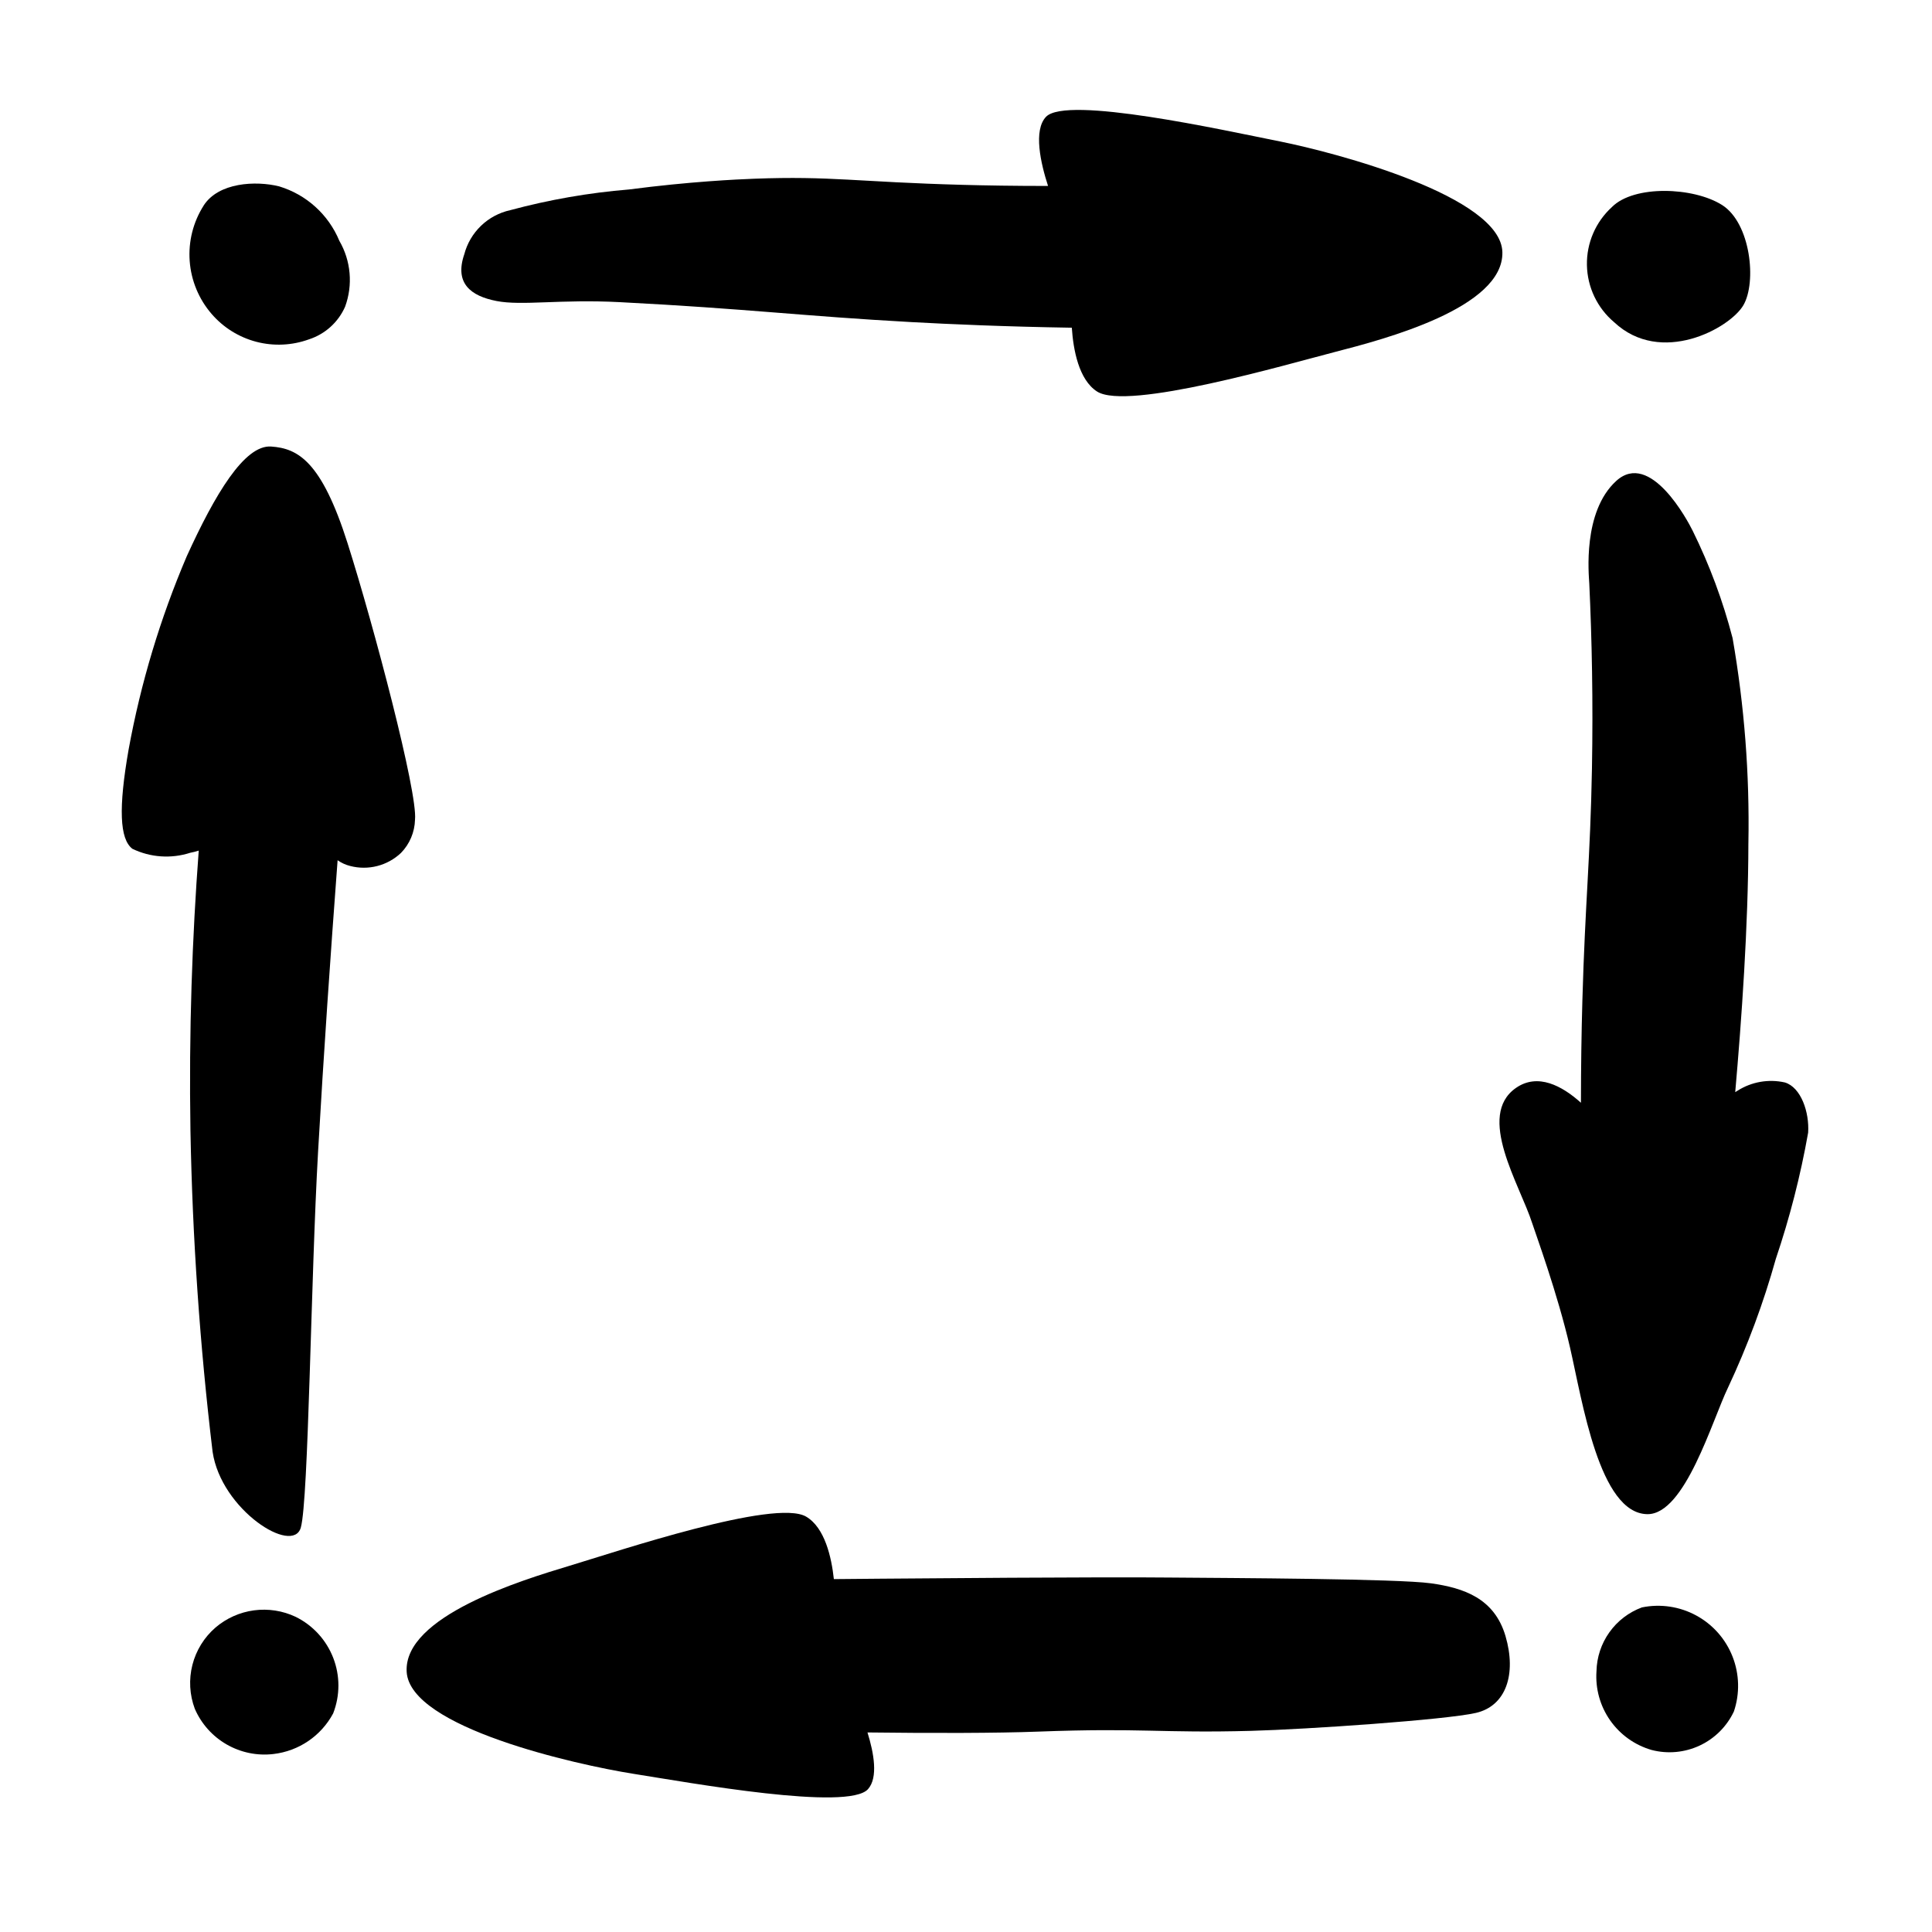
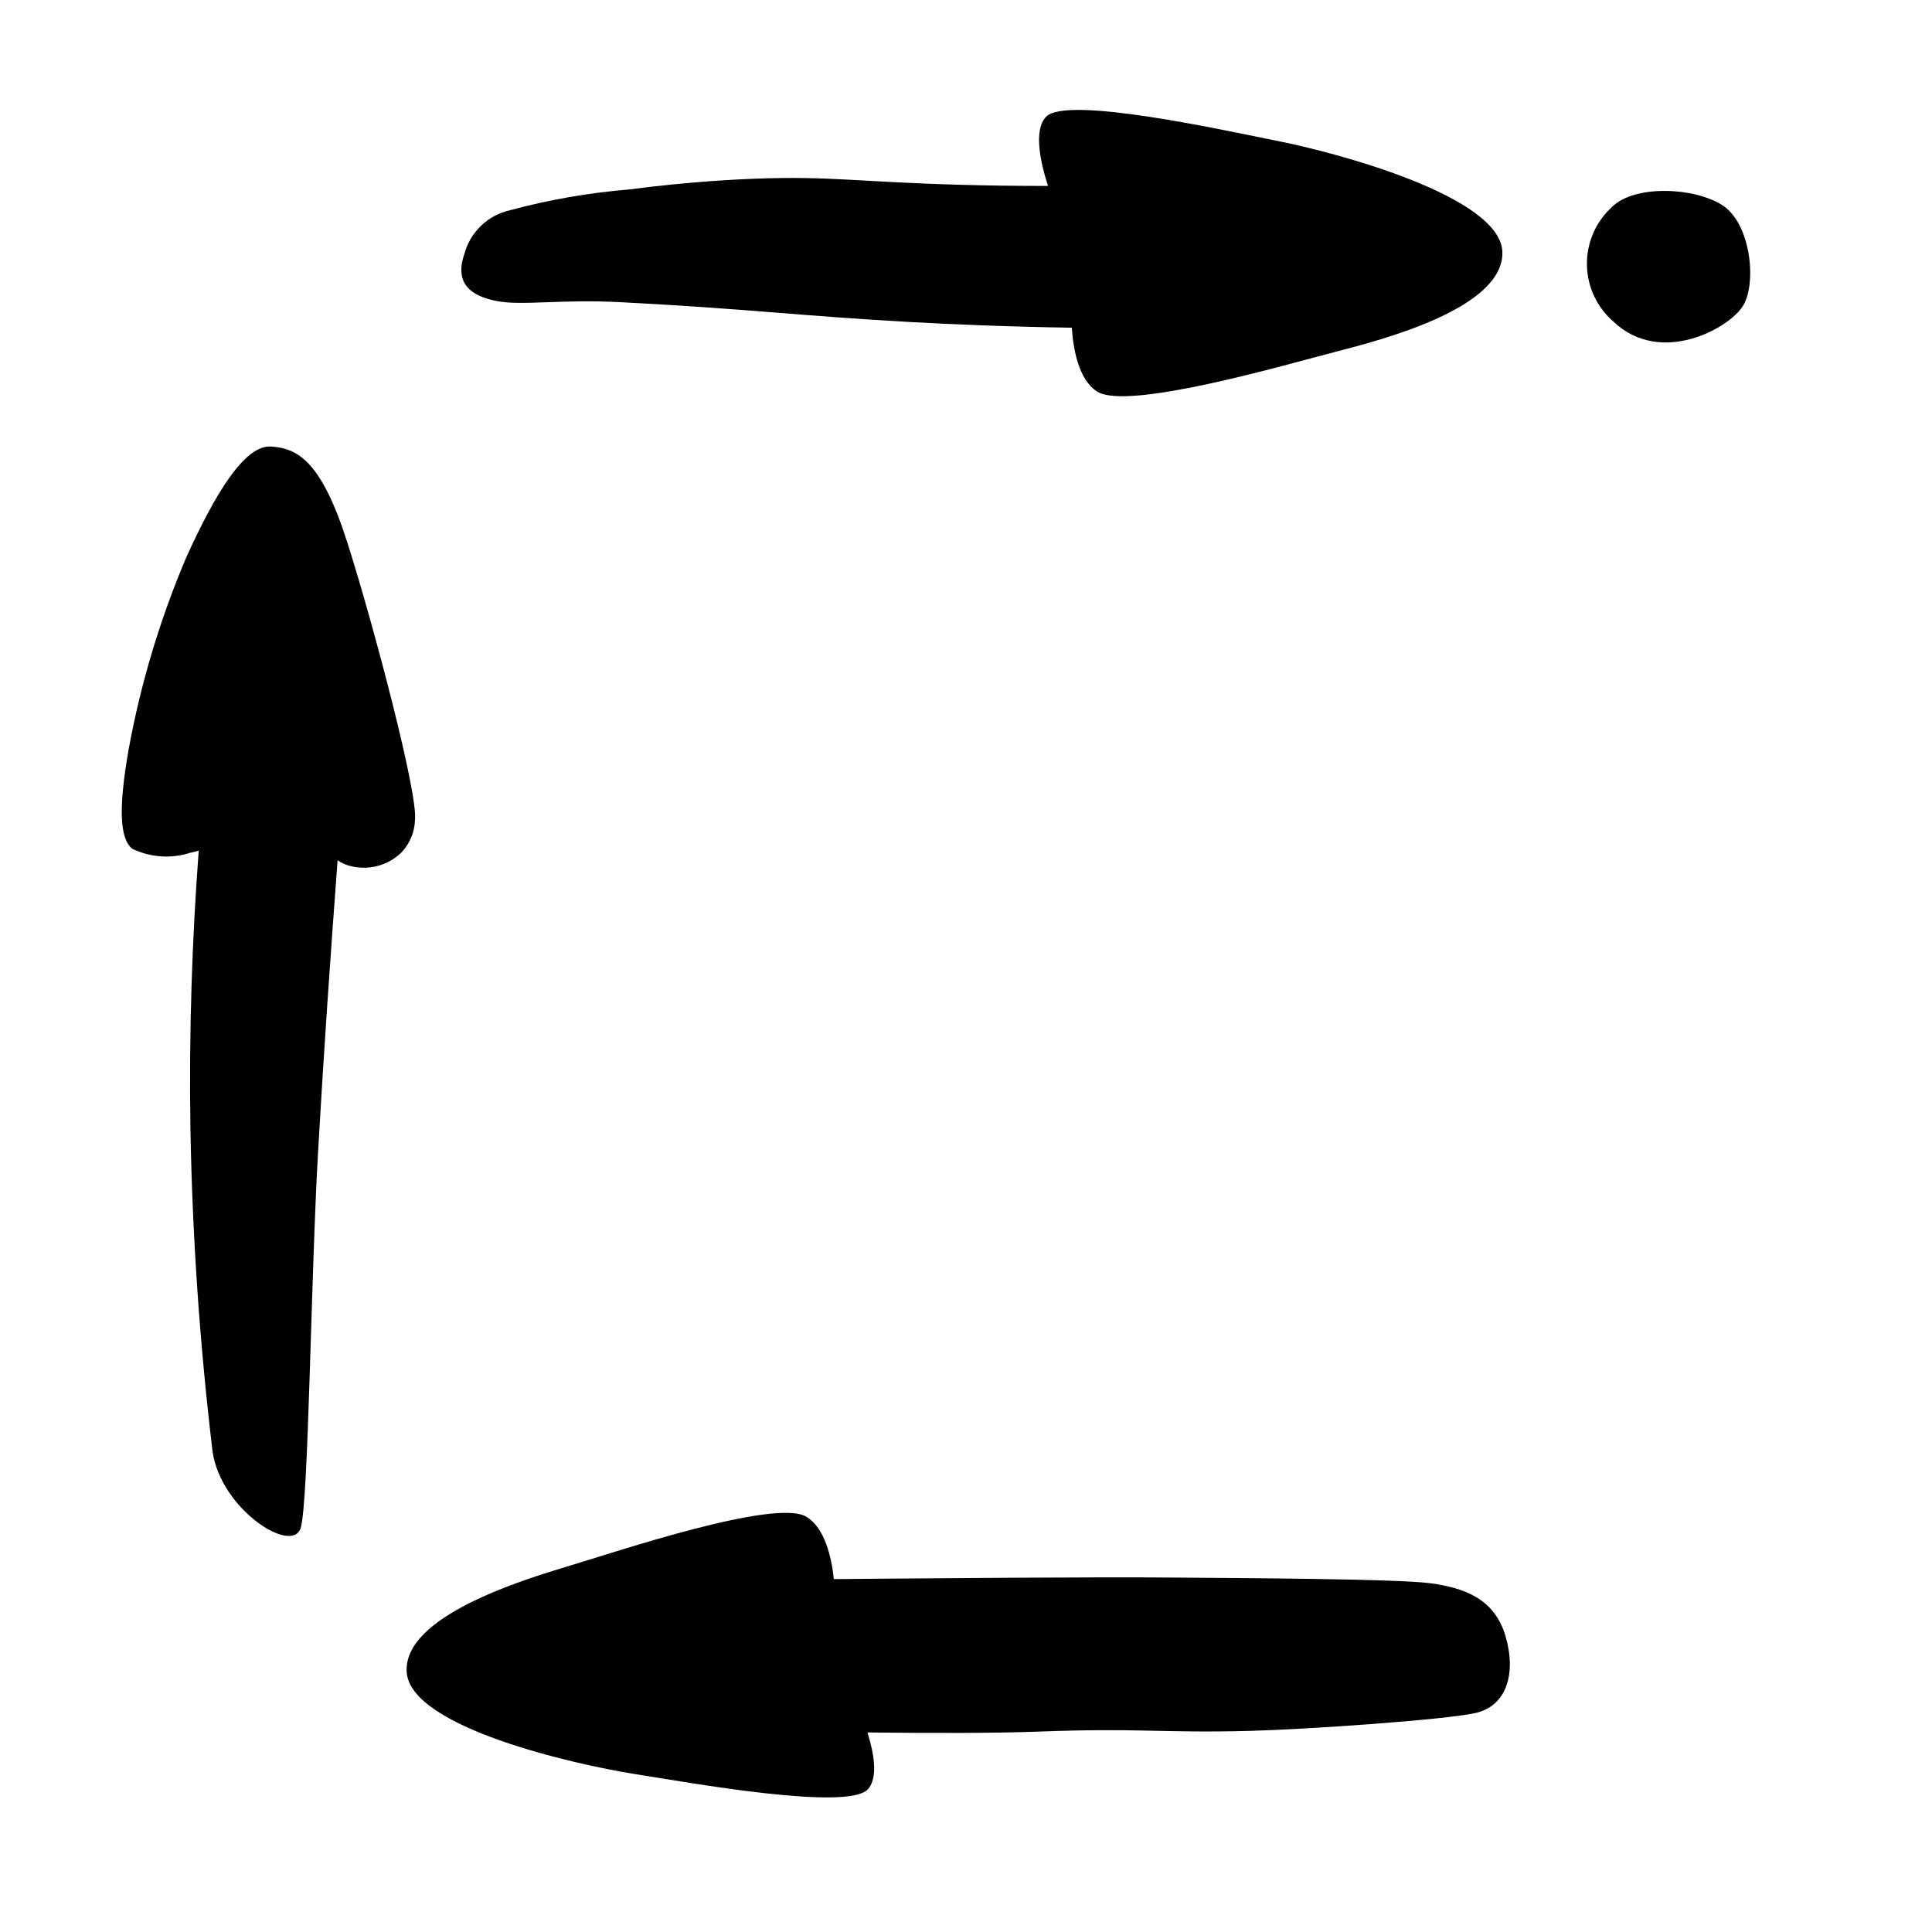
<svg xmlns="http://www.w3.org/2000/svg" fill="#000000" width="800px" height="800px" version="1.1" viewBox="144 144 512 512">
  <g>
    <path d="m275.57 223.77c6.805 1.324 16.77-0.516 32.707 0.305 33.742 1.738 48.43 3.699 77.195 5.281 10.176 0.559 24.754 1.207 42.57 1.492 0.387 5.82 1.832 13.789 6.691 16.91 8.035 5.164 50.289-7.195 63.172-10.516 12.883-3.324 44.555-11.617 44.242-26.395-0.312-14.773-43.844-26.34-58.996-29.371-15.152-3.027-56.496-12.203-61.938-6.527-3.418 3.566-1.426 12.316 0.531 18.332-9.035 0-16.711-0.133-22.461-0.289-28.316-0.762-35.008-2.402-55.461-1.625-4.504 0.172-16.988 0.738-33.113 2.844h0.004c-10.641 0.871-21.18 2.707-31.488 5.484-2.91 0.637-5.59 2.066-7.738 4.129-2.152 2.062-3.691 4.68-4.449 7.562-2.644 7.711 1.727 11.062 8.531 12.383z" />
    <path d="m523.17 563.59c-8.734-1.219-52.672-1.387-69.172-1.523-5.629-0.047-21.734-0.16-76.789 0.305-4.219 0.035-8.266 0.07-12.227 0.109-0.625-5.793-2.394-13.645-7.352-16.559-8.234-4.836-49.961 9.195-62.703 13.027-12.738 3.836-44.059 13.387-43.152 28.137 0.898 14.75 44.855 24.574 60.117 26.996 15.262 2.418 56.938 9.941 62.148 4.051 2.707-3.062 1.566-9.516-0.148-15.016 17.254 0.215 34.387 0.188 45.168-0.219 27.715-1.047 32.43 0.441 56.477-0.203 14.762-0.395 51.547-2.914 59.574-4.75 8.023-1.832 10.816-10.285 7.871-20.34-2.949-10.059-11.078-12.797-19.812-14.016z" />
-     <path d="m217.98 193.39c-6.191-1.543-16.086-1.055-20.012 5.078l0.004 0.004c-2.781 4.371-4.078 9.523-3.703 14.691 0.375 5.164 2.402 10.074 5.785 14 3.109 3.621 7.25 6.207 11.871 7.414 4.617 1.207 9.492 0.977 13.977-0.656 4.269-1.391 7.742-4.531 9.551-8.637 2.113-5.758 1.555-12.16-1.523-17.469-2.887-6.957-8.738-12.25-15.949-14.426z" />
    <path d="m606 224.91c3.59-6.106 1.953-21.789-5.633-26.582-7.586-4.789-23.309-5.34-29.168 0.516l0.004 0.004c-4.336 3.934-6.762 9.547-6.652 15.402 0.109 5.852 2.742 11.375 7.219 15.145 12.395 11.621 30.637 1.621 34.23-4.484z" />
-     <path d="m579.12 569.98c-3.473 1.285-6.477 3.586-8.621 6.602-2.148 3.016-3.336 6.609-3.414 10.309-0.32 4.629 0.957 9.227 3.621 13.023 2.66 3.801 6.547 6.57 11.004 7.852 4.254 1.102 8.758 0.684 12.734-1.18 3.981-1.863 7.18-5.055 9.055-9.027 1.598-4.738 1.473-9.891-0.355-14.543-1.824-4.656-5.238-8.516-9.633-10.898-4.394-2.387-9.488-3.141-14.387-2.137z" />
-     <path d="m222.34 572.47c-3.438-1.621-7.269-2.215-11.035-1.711-3.766 0.504-7.305 2.086-10.195 4.555-3.004 2.598-5.141 6.055-6.121 9.906-0.98 3.852-0.758 7.906 0.637 11.629 1.723 3.969 4.676 7.281 8.426 9.438 3.754 2.16 8.098 3.055 12.398 2.547 6.727-0.773 12.648-4.797 15.844-10.77 1.848-4.738 1.852-9.996 0.008-14.734s-5.398-8.613-9.961-10.859z" />
    <path d="m236.13 288.02c-6.941-21.863-13.203-25.191-20.27-25.684-7.066-0.496-14.883 12.641-22.375 29.098-7.016 16.434-12.18 33.594-15.395 51.168-2.734 15.613-2.371 23.734 0.98 26.328v0.004c4.789 2.312 10.285 2.691 15.352 1.059 0.762-0.141 1.512-0.332 2.246-0.574-1.727 22.996-2.629 47.793-2.195 74.25 0.527 28.434 2.484 56.824 5.867 85.062 2.258 15.395 21.332 27.508 23.387 20.066 2.055-7.441 2.637-65.816 4.57-99.645 1.496-26.164 3.273-51.797 5.172-77.18 0.996 0.703 2.113 1.215 3.293 1.512 4.793 1.262 9.898-0.043 13.5-3.445 2.305-2.359 3.633-5.508 3.719-8.805 0.762-7.106-10.914-51.355-17.852-73.215z" />
-     <path d="m617 430.86c-4.32-0.969-8.852-0.172-12.582 2.219-0.215 0.102-0.355 0.25-0.566 0.355 1.664-18.961 3.457-43.898 3.488-66.039l0.004 0.004c0.336-18.191-1.066-36.375-4.191-54.301-2.547-9.809-6.086-19.332-10.566-28.422-1.316-2.672-11.254-21.426-20.262-13.227-9.008 8.199-7.254 24.973-7.148 27.184 0.691 14.758 1.031 31.199 0.707 49.082-0.441 24.043-1.801 35.305-2.539 61.527-0.238 8.375-0.371 17.43-0.379 27-5.016-4.512-11.445-7.945-17.215-3.934-10.625 7.387 1.016 25.613 4.301 35.859 0.855 2.668 6.723 18.609 10.012 32.902 3.293 14.297 7.769 44.035 20.5 44.199 9.977 0.125 17.191-24.91 21.391-33.566 5.152-10.992 9.387-22.391 12.656-34.082 3.691-10.922 6.555-22.105 8.566-33.457 0.355-5.418-1.895-12.02-6.176-13.305z" />
  </g>
</svg>